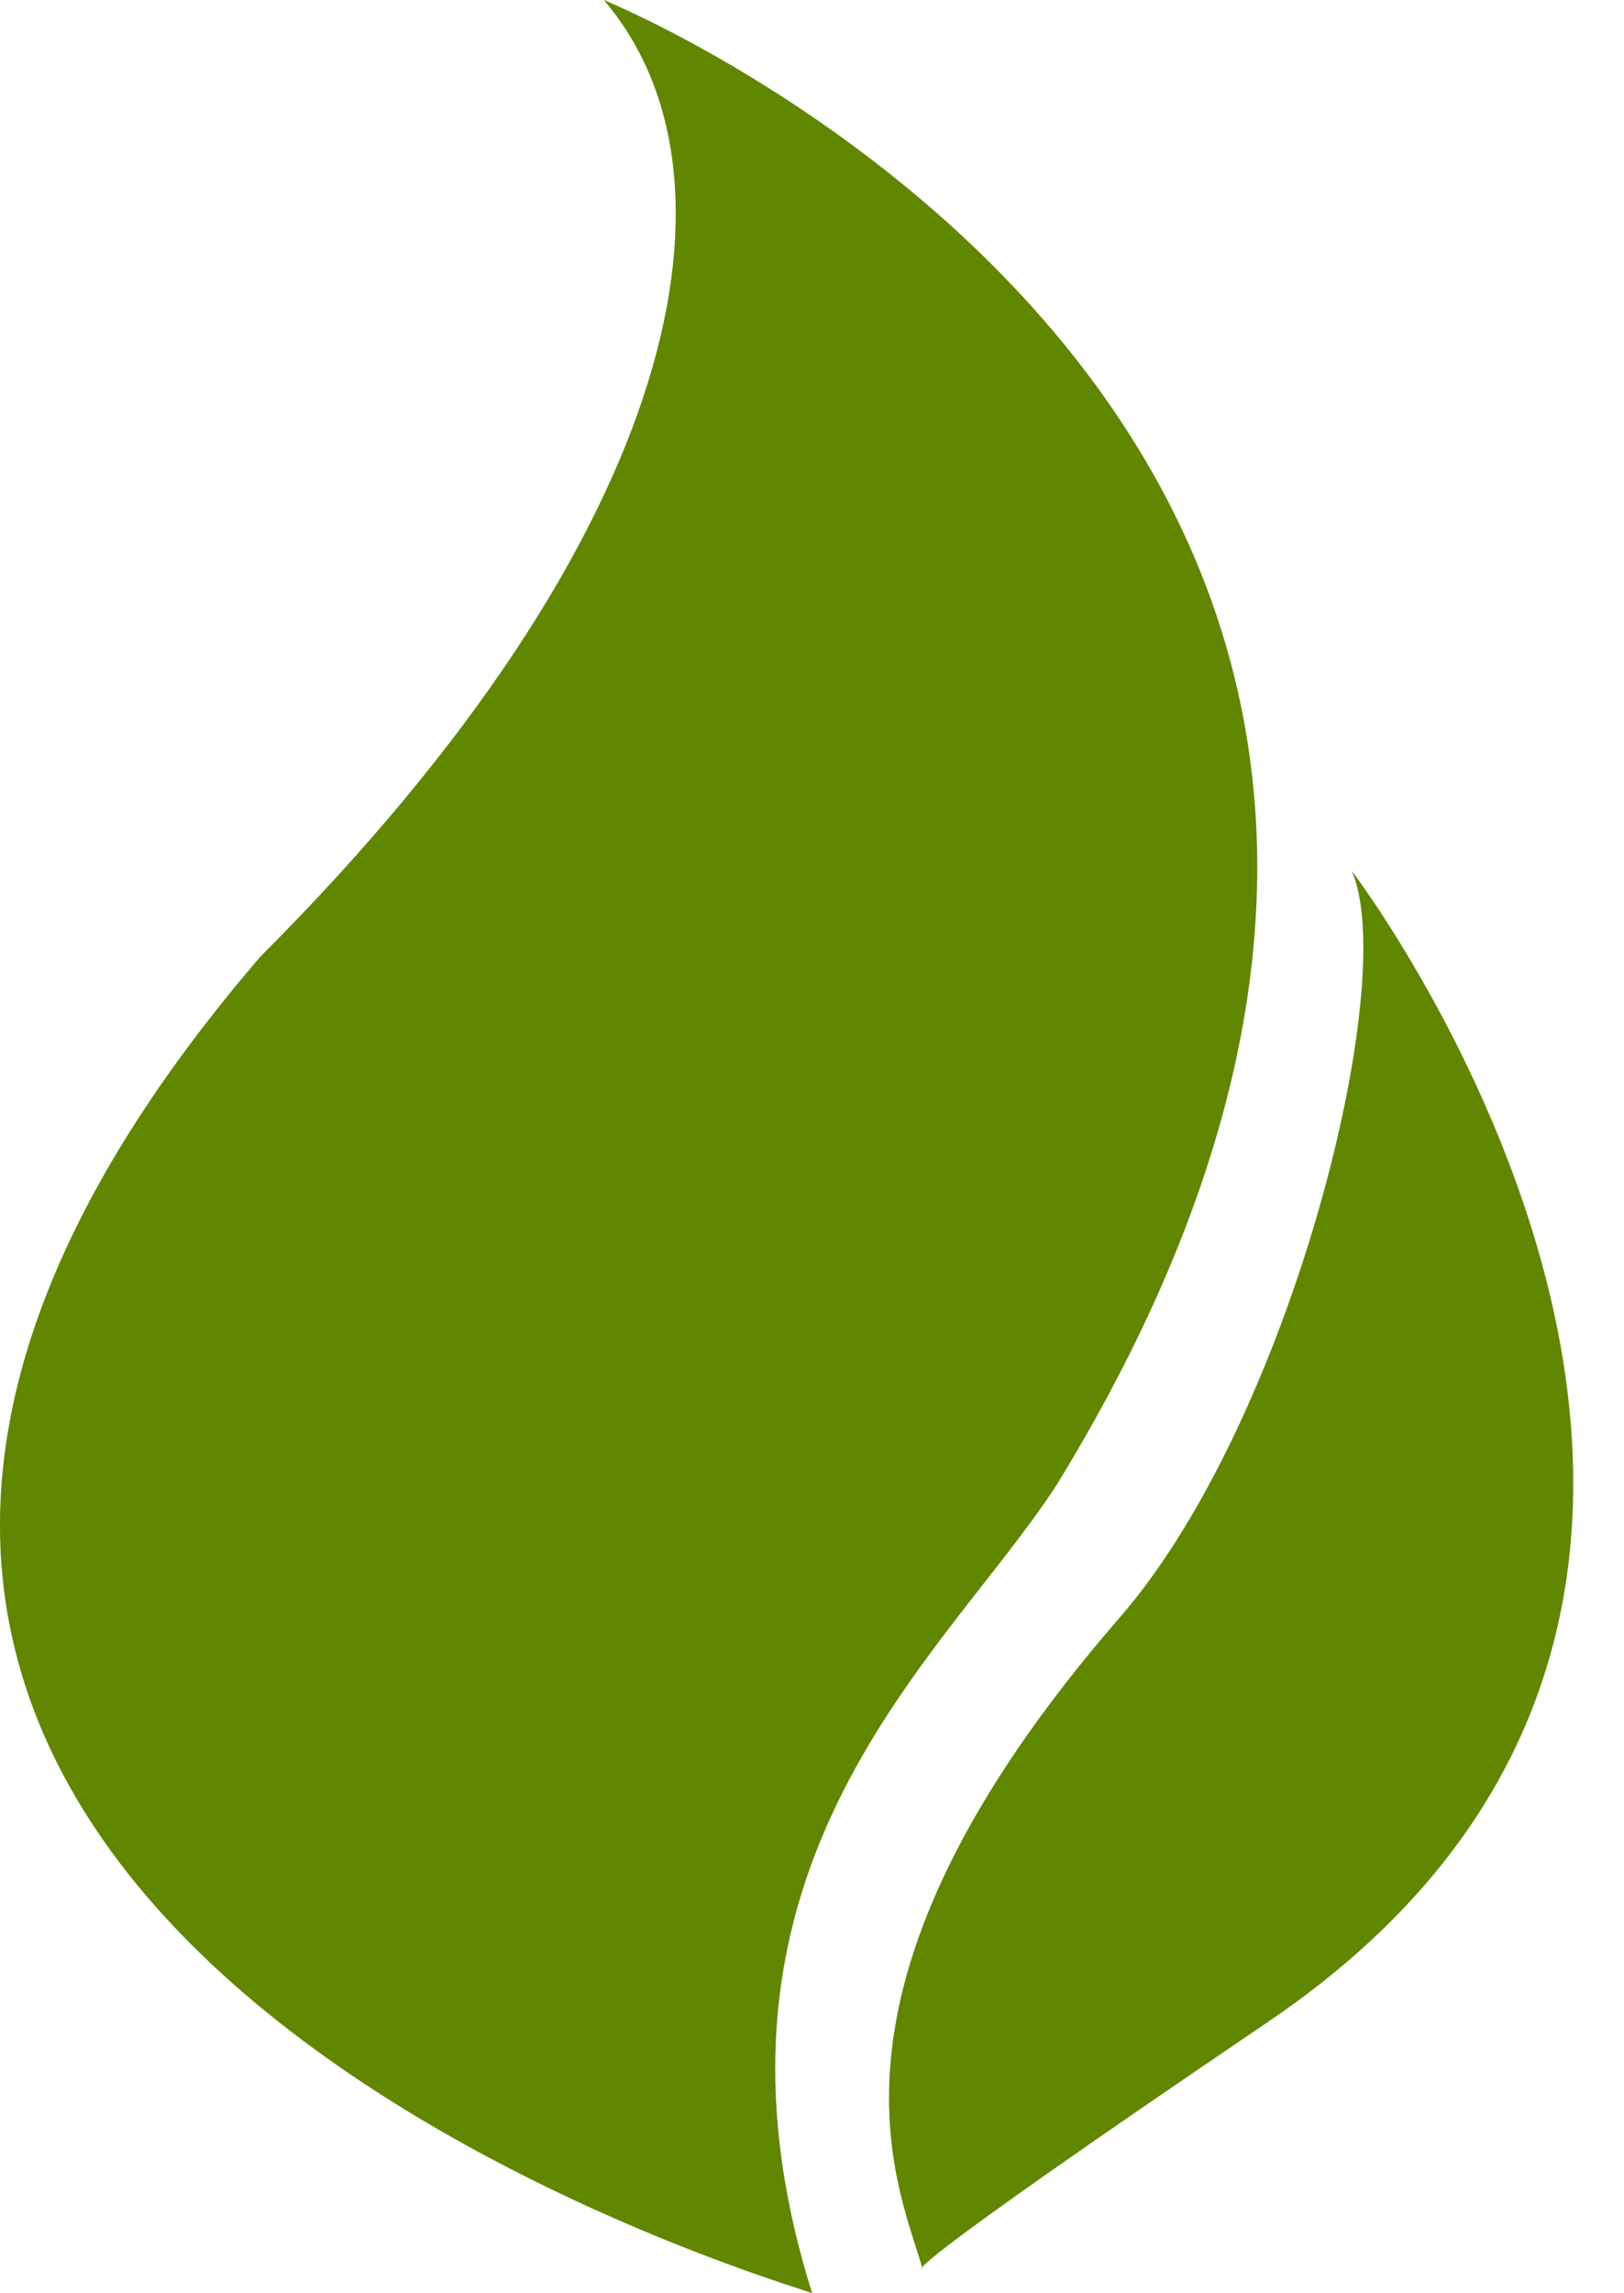
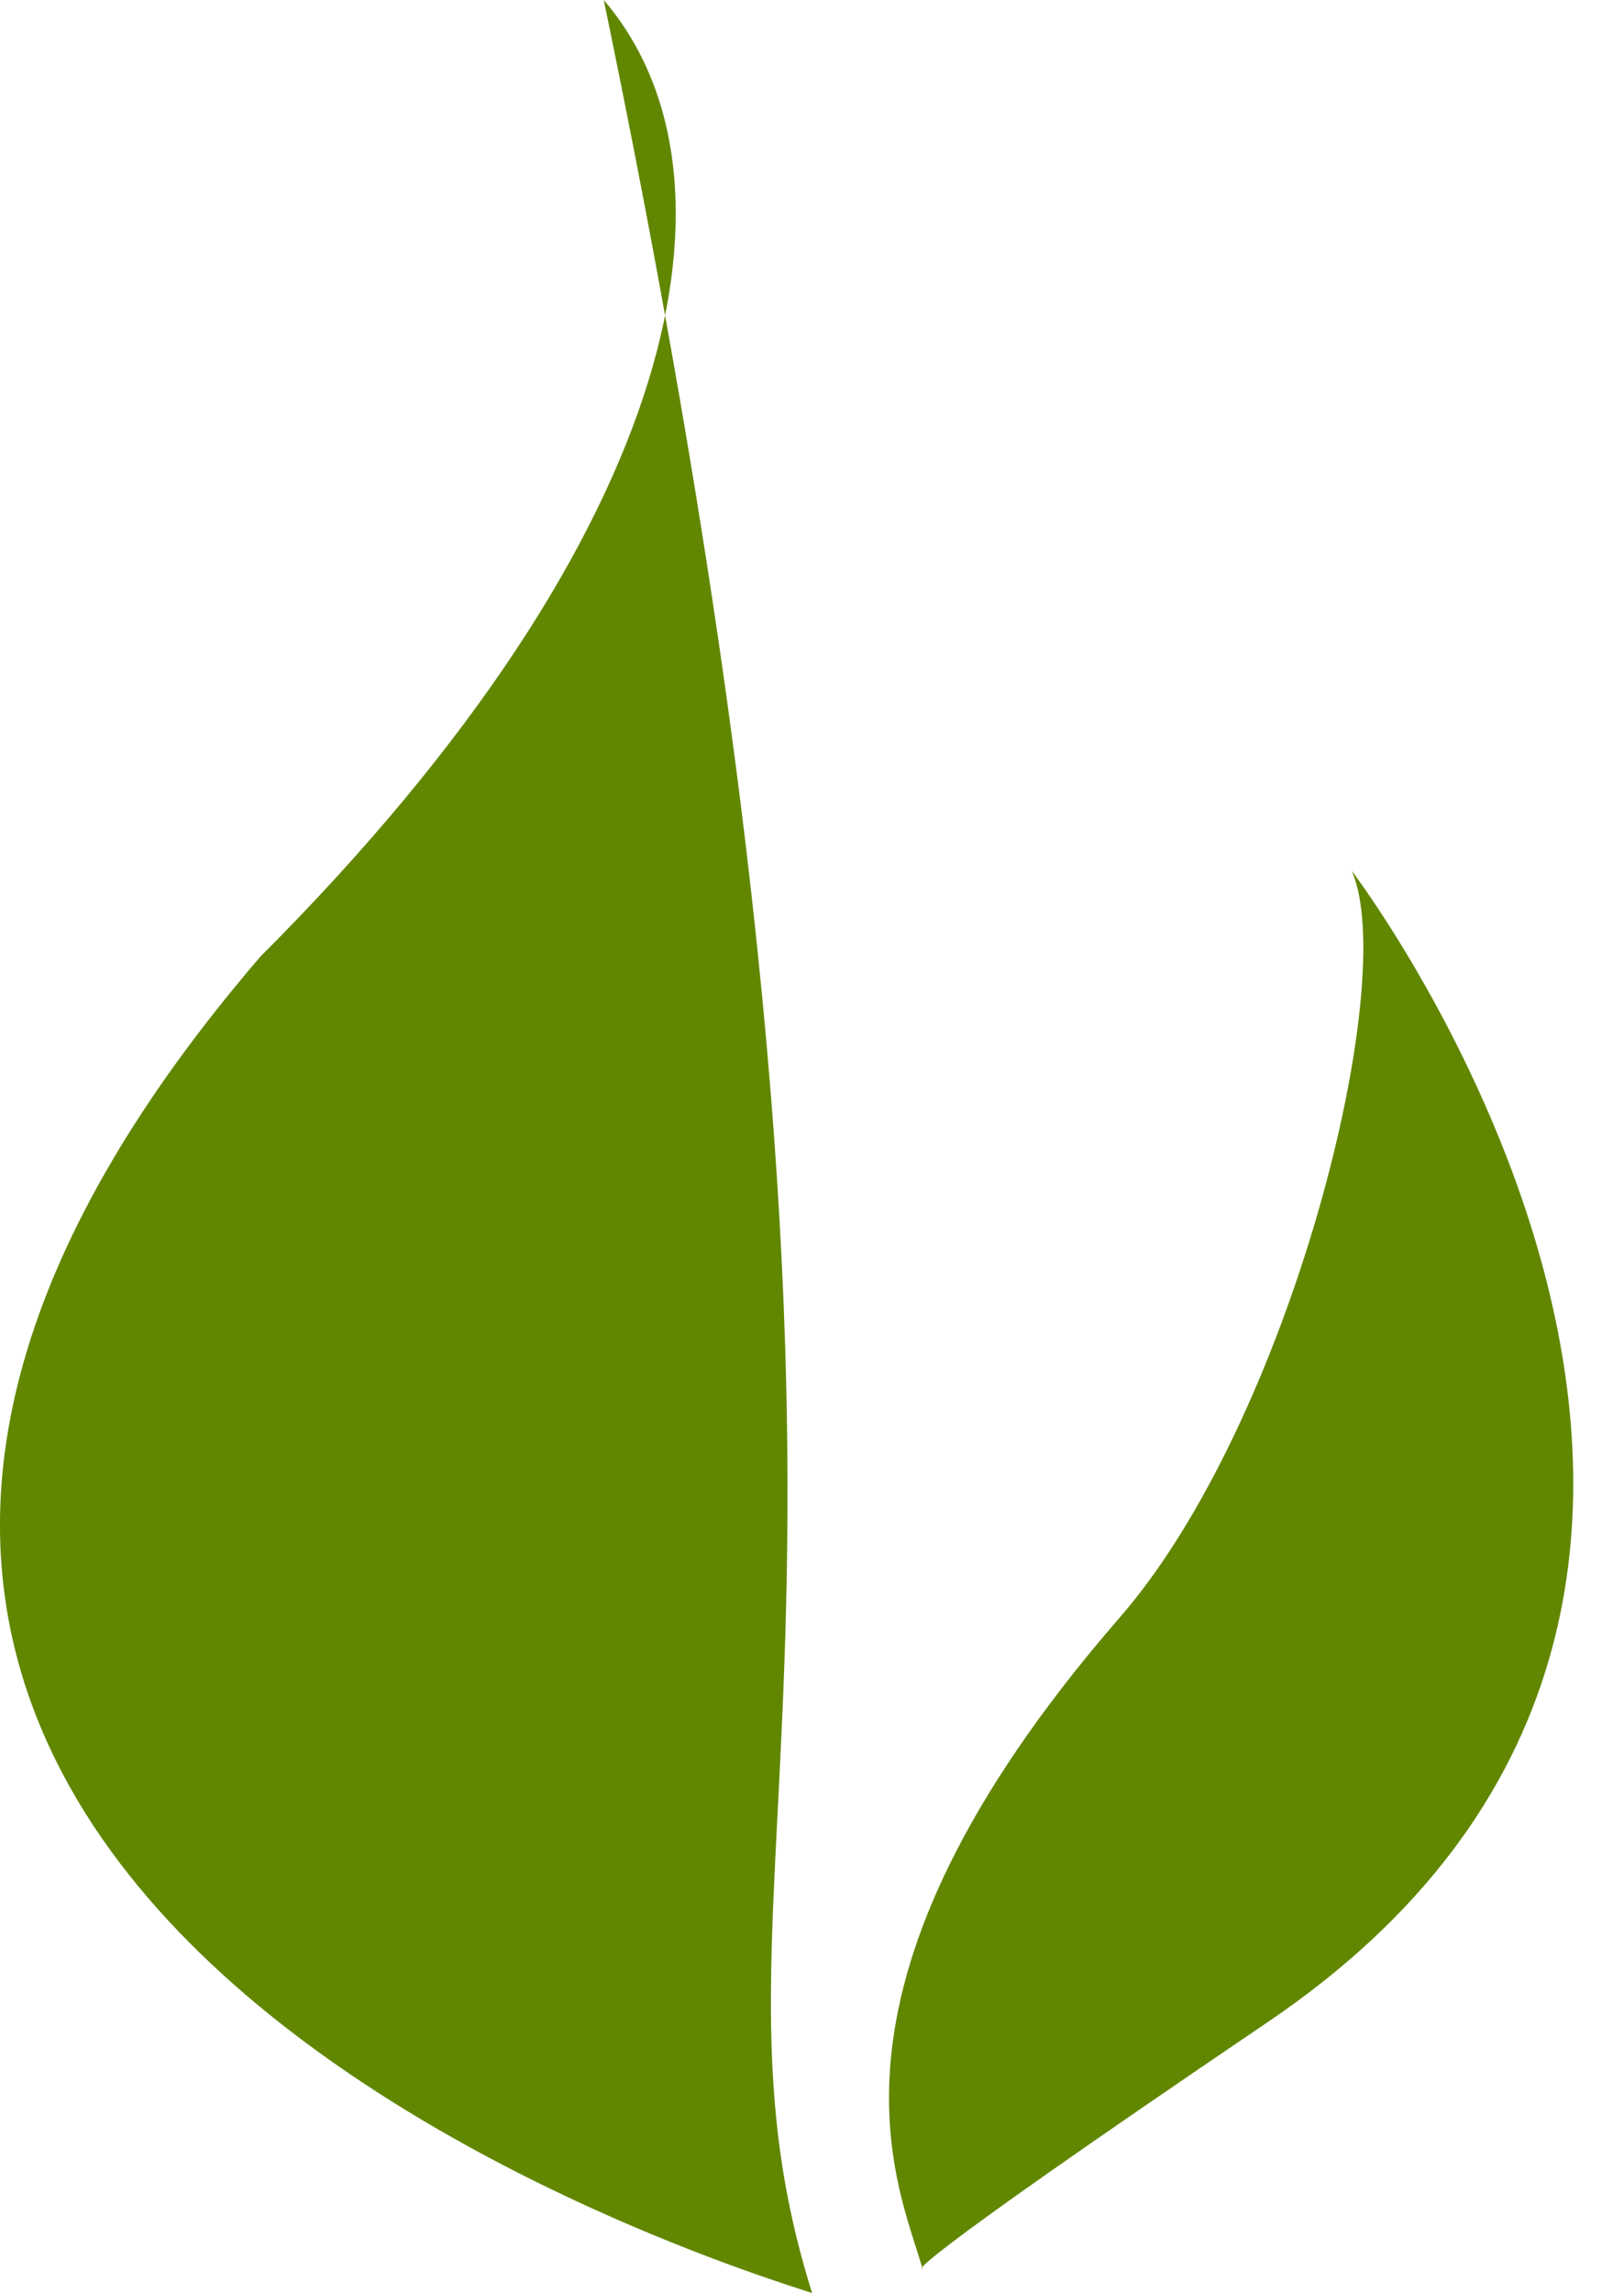
<svg xmlns="http://www.w3.org/2000/svg" width="17px" height="24px" viewBox="0 0 17 24" version="1.1">
  <title>Gas</title>
  <desc>Created with Sketch.</desc>
  <defs />
  <g id="Page-1" stroke="none" stroke-width="1" fill="none" fill-rule="evenodd">
    <g id="Subhome-tu-factura" transform="translate(-666, -1387)" fill="#618700">
      <g id="Bloque" transform="translate(170, 540)">
        <g id="Factura-de-gas" transform="translate(471, 501)">
          <g id="Content" transform="translate(25, 338)">
-             <path d="M2.726,18.011 C7.218,13.519 7.86,9.797 6.32,8 C6.32,8 17.742,12.62 11.068,23.529 C9.913,25.326 7.09,27.508 8.502,32 C8.63,32 -5.873,28.021 2.726,18.011 Z M9.657,31.743 C9.4,30.845 8.373,28.791 11.71,24.941 C13.507,22.888 14.662,18.267 14.149,17.112 C14.149,17.112 19.924,24.684 13.25,29.176 C9.272,31.872 9.657,31.743 9.657,31.743 Z" id="Gas" />
+             <path d="M2.726,18.011 C7.218,13.519 7.86,9.797 6.32,8 C9.913,25.326 7.09,27.508 8.502,32 C8.63,32 -5.873,28.021 2.726,18.011 Z M9.657,31.743 C9.4,30.845 8.373,28.791 11.71,24.941 C13.507,22.888 14.662,18.267 14.149,17.112 C14.149,17.112 19.924,24.684 13.25,29.176 C9.272,31.872 9.657,31.743 9.657,31.743 Z" id="Gas" />
          </g>
        </g>
      </g>
    </g>
  </g>
</svg>